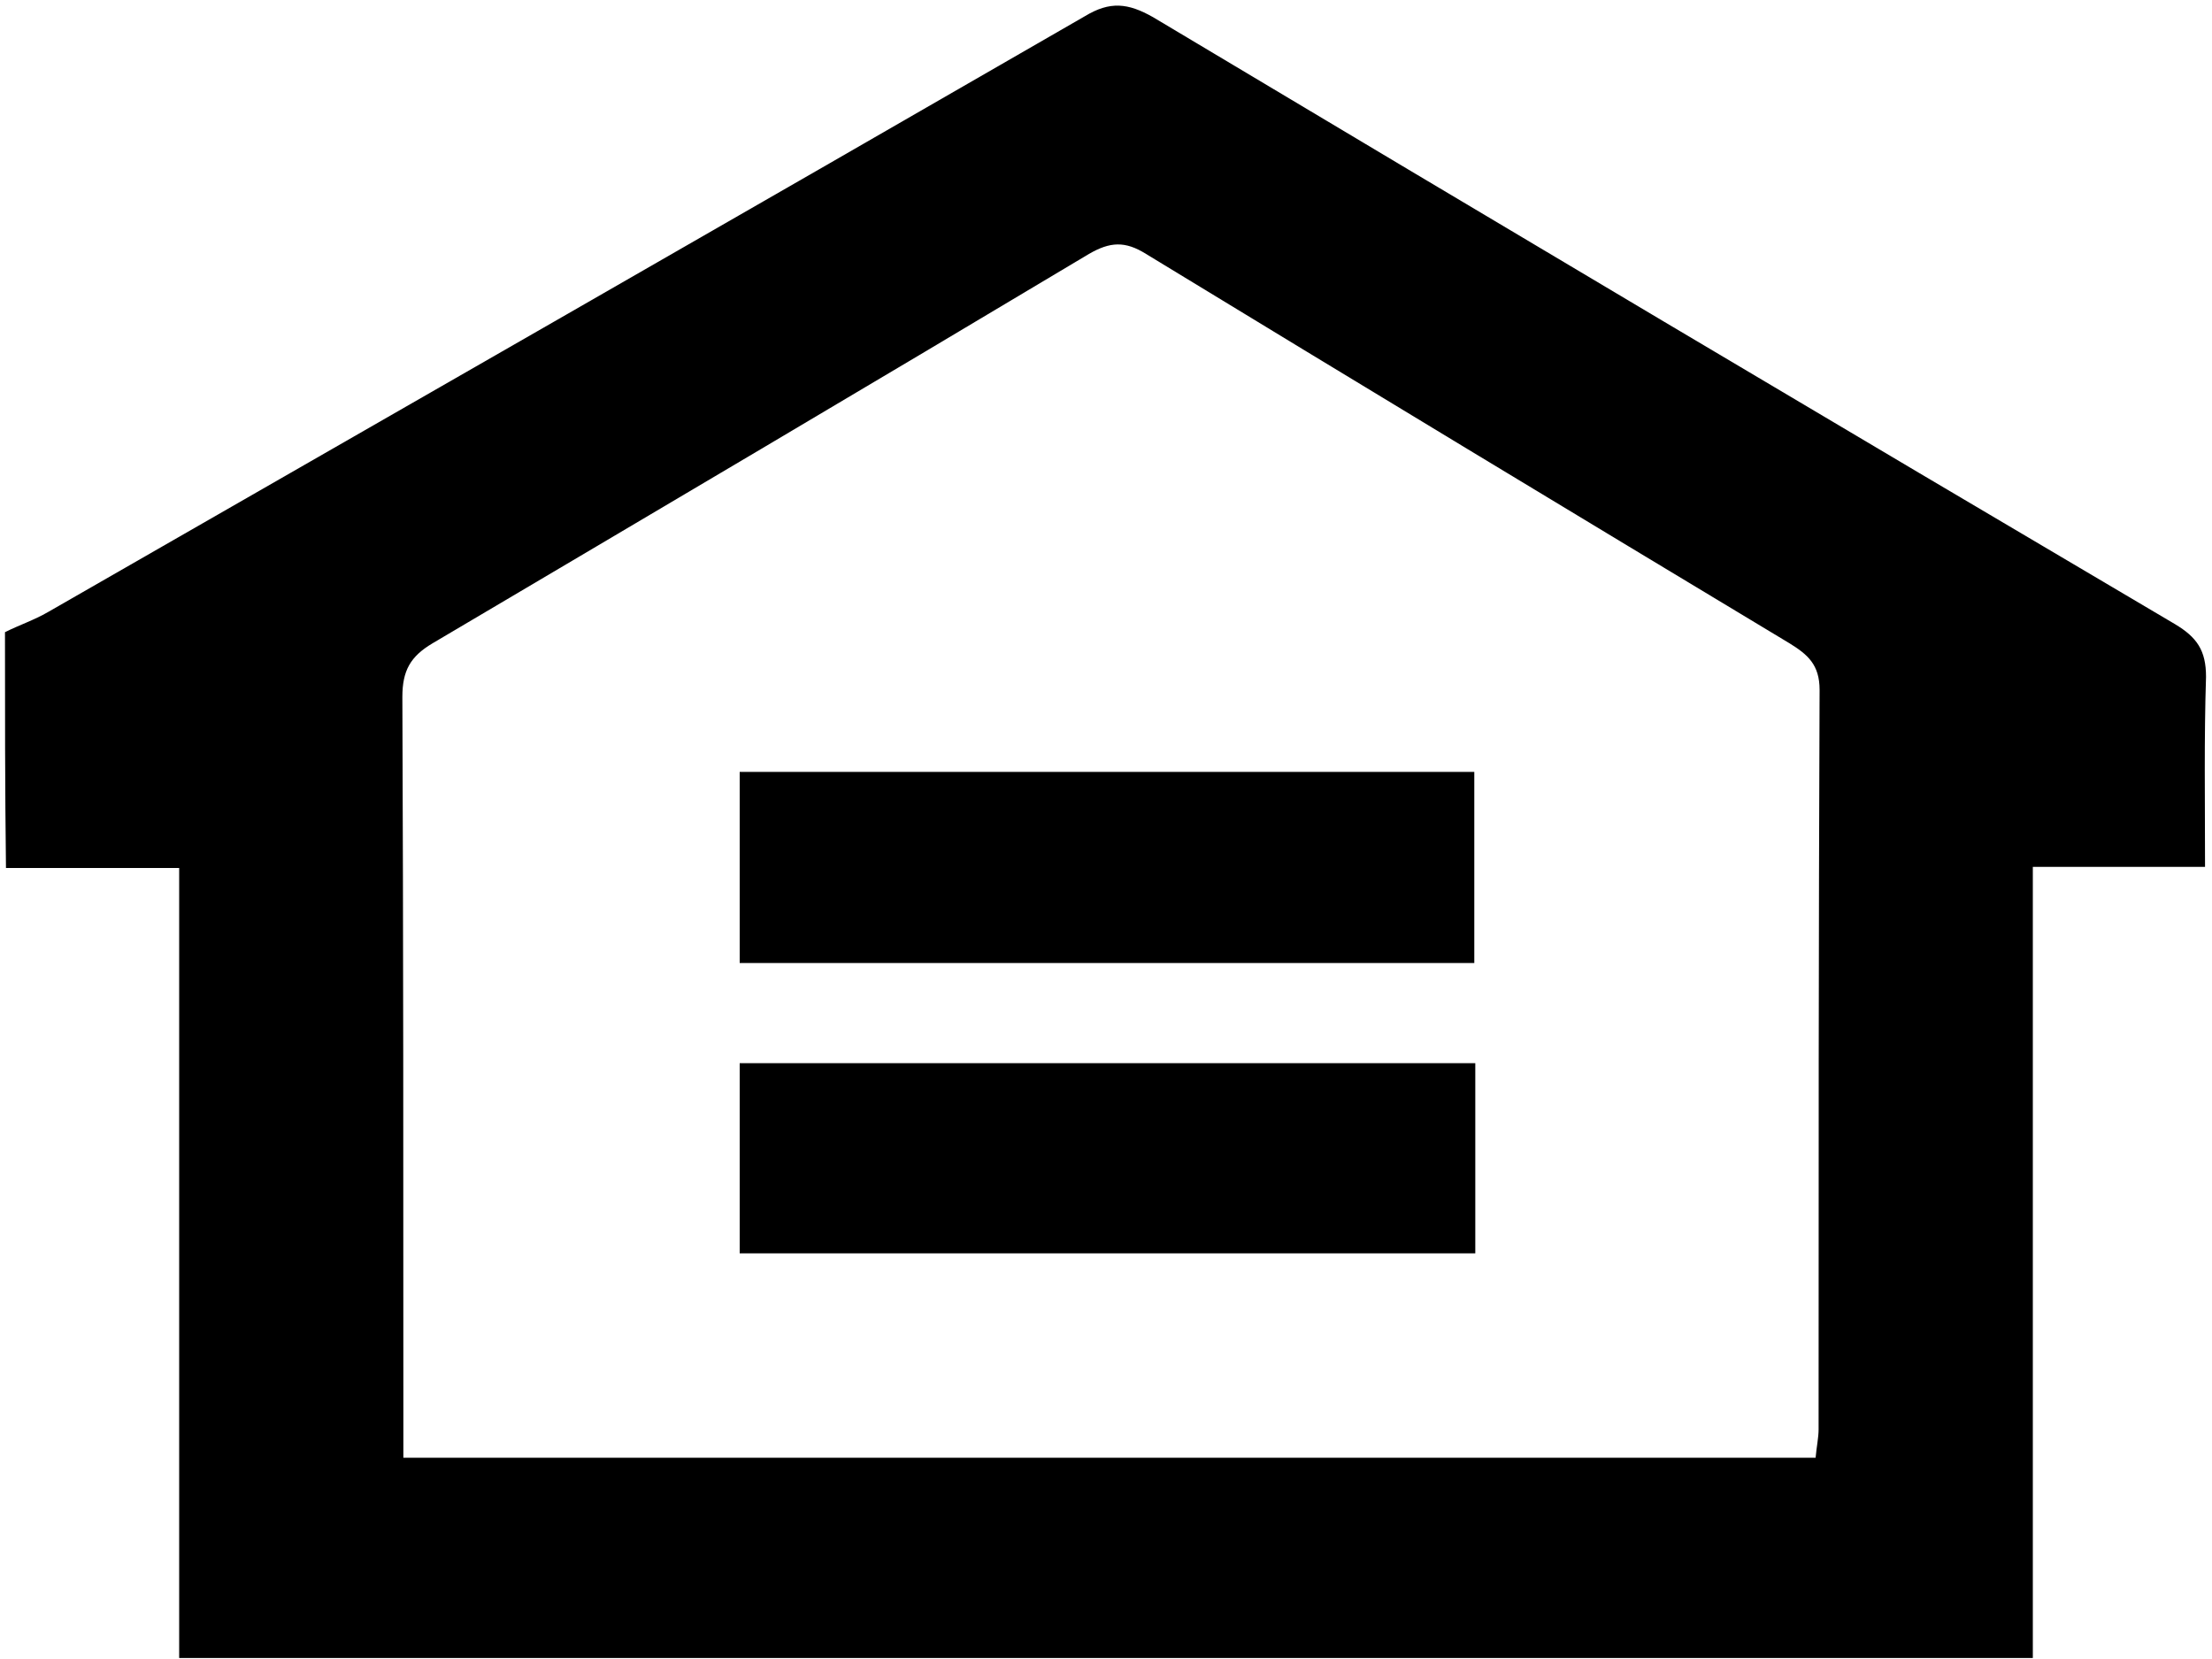
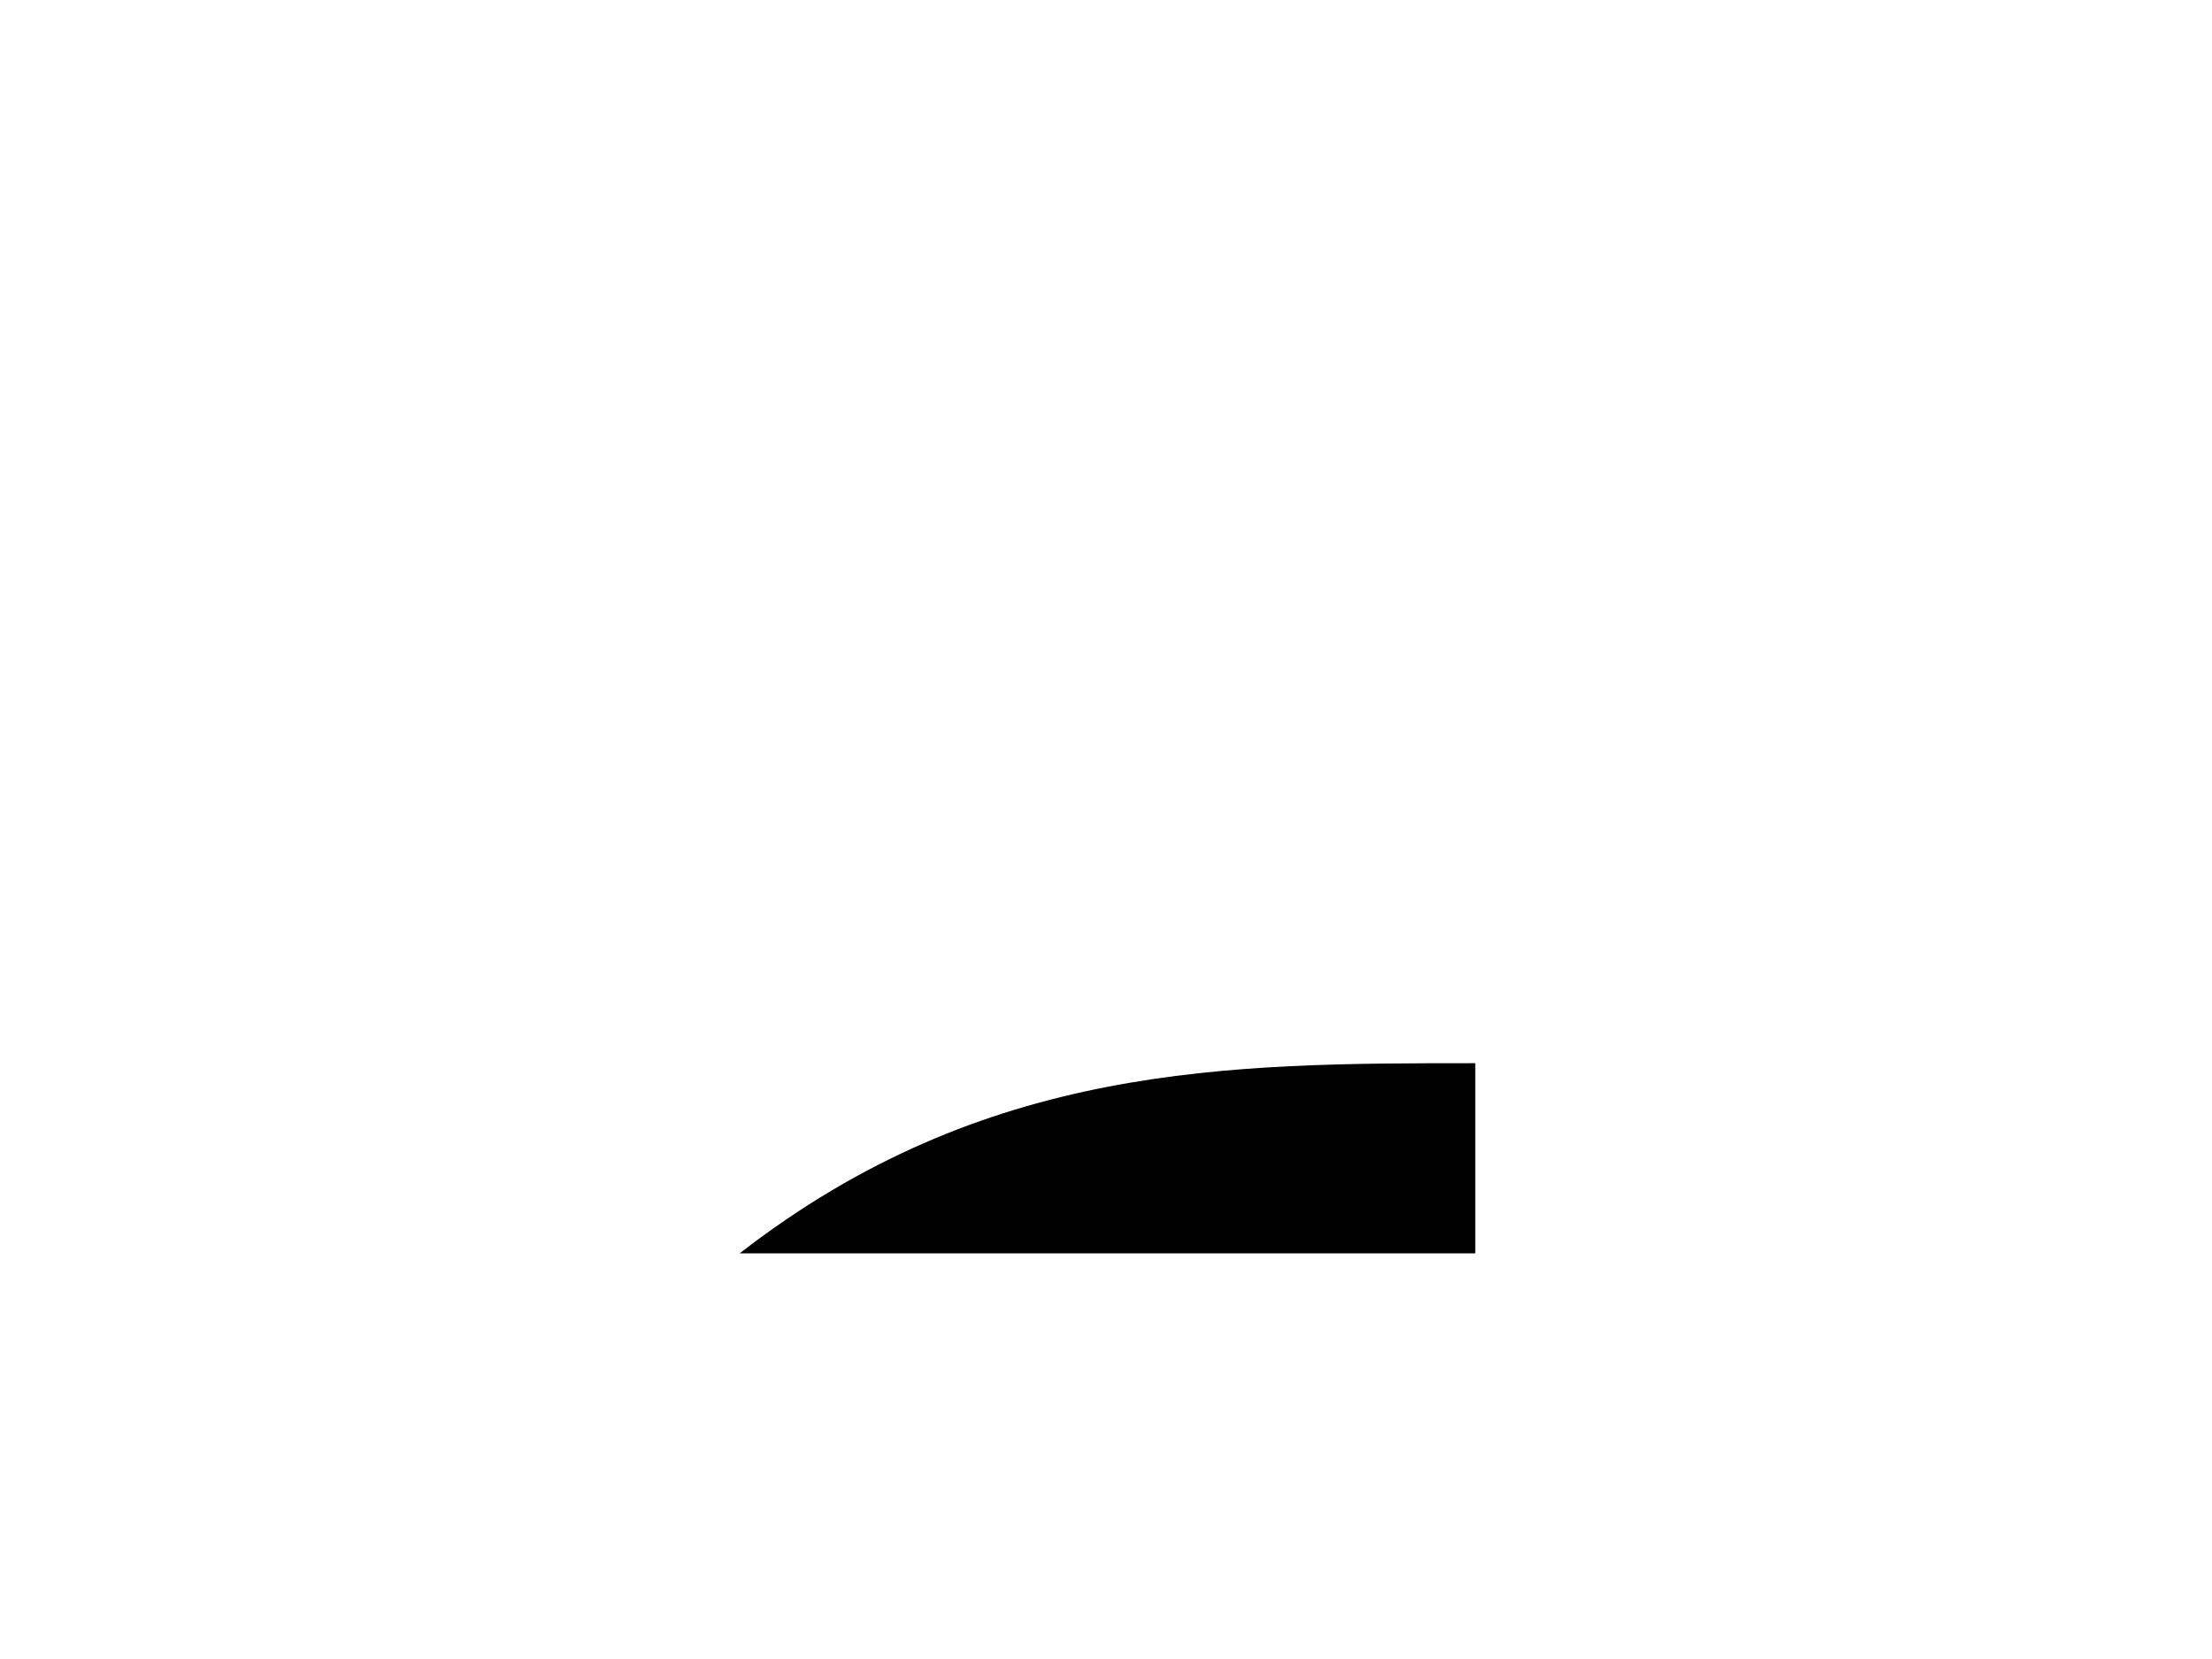
<svg xmlns="http://www.w3.org/2000/svg" width="20px" height="15px" viewBox="0 0 20 15" version="1.1">
  <defs />
  <g id="Page-1" stroke="none" stroke-width="1">
    <g id="ehl" fill-rule="nonzero">
-       <path d="M0.045,5.716 C0.172,5.652 0.308,5.607 0.434,5.534 C3.557,3.741 6.688,1.948 9.81,0.146 C10.036,0.009 10.199,0.027 10.425,0.155 C13.502,1.994 16.579,3.823 19.665,5.643 C19.864,5.762 19.946,5.881 19.946,6.119 C19.928,6.677 19.937,7.235 19.937,7.838 C19.412,7.838 18.914,7.838 18.38,7.838 C18.38,10.244 18.38,12.604 18.38,14.991 C12.787,14.991 7.213,14.991 1.62,14.991 C1.62,12.631 1.62,10.262 1.62,7.848 C1.077,7.848 0.561,7.848 0.054,7.848 C0.045,7.134 0.045,6.421 0.045,5.716 Z M16.416,13.18 C16.425,13.079 16.443,12.997 16.443,12.924 C16.443,10.692 16.443,8.47 16.452,6.238 C16.452,6.009 16.344,5.918 16.181,5.817 C14.235,4.646 12.299,3.476 10.362,2.296 C10.172,2.177 10.036,2.186 9.846,2.296 C7.873,3.476 5.891,4.646 3.91,5.817 C3.71,5.936 3.638,6.064 3.638,6.302 C3.647,8.47 3.647,10.646 3.647,12.814 C3.647,12.933 3.647,13.052 3.647,13.18 C7.928,13.18 12.154,13.18 16.416,13.18 Z" id="Shape" />
-       <path d="M6.688,8.707 C6.688,8.131 6.688,7.564 6.688,6.979 C8.905,6.979 11.104,6.979 13.33,6.979 C13.33,7.555 13.33,8.122 13.33,8.707 C11.122,8.707 8.914,8.707 6.688,8.707 Z" id="Shape" />
-       <path d="M13.339,9.613 C13.339,10.198 13.339,10.747 13.339,11.332 C11.122,11.332 8.923,11.332 6.688,11.332 C6.688,10.765 6.688,10.198 6.688,9.613 C8.905,9.613 11.104,9.613 13.339,9.613 Z" id="Shape" />
+       <path d="M13.339,9.613 C13.339,10.198 13.339,10.747 13.339,11.332 C11.122,11.332 8.923,11.332 6.688,11.332 C8.905,9.613 11.104,9.613 13.339,9.613 Z" id="Shape" />
    </g>
  </g>
</svg>